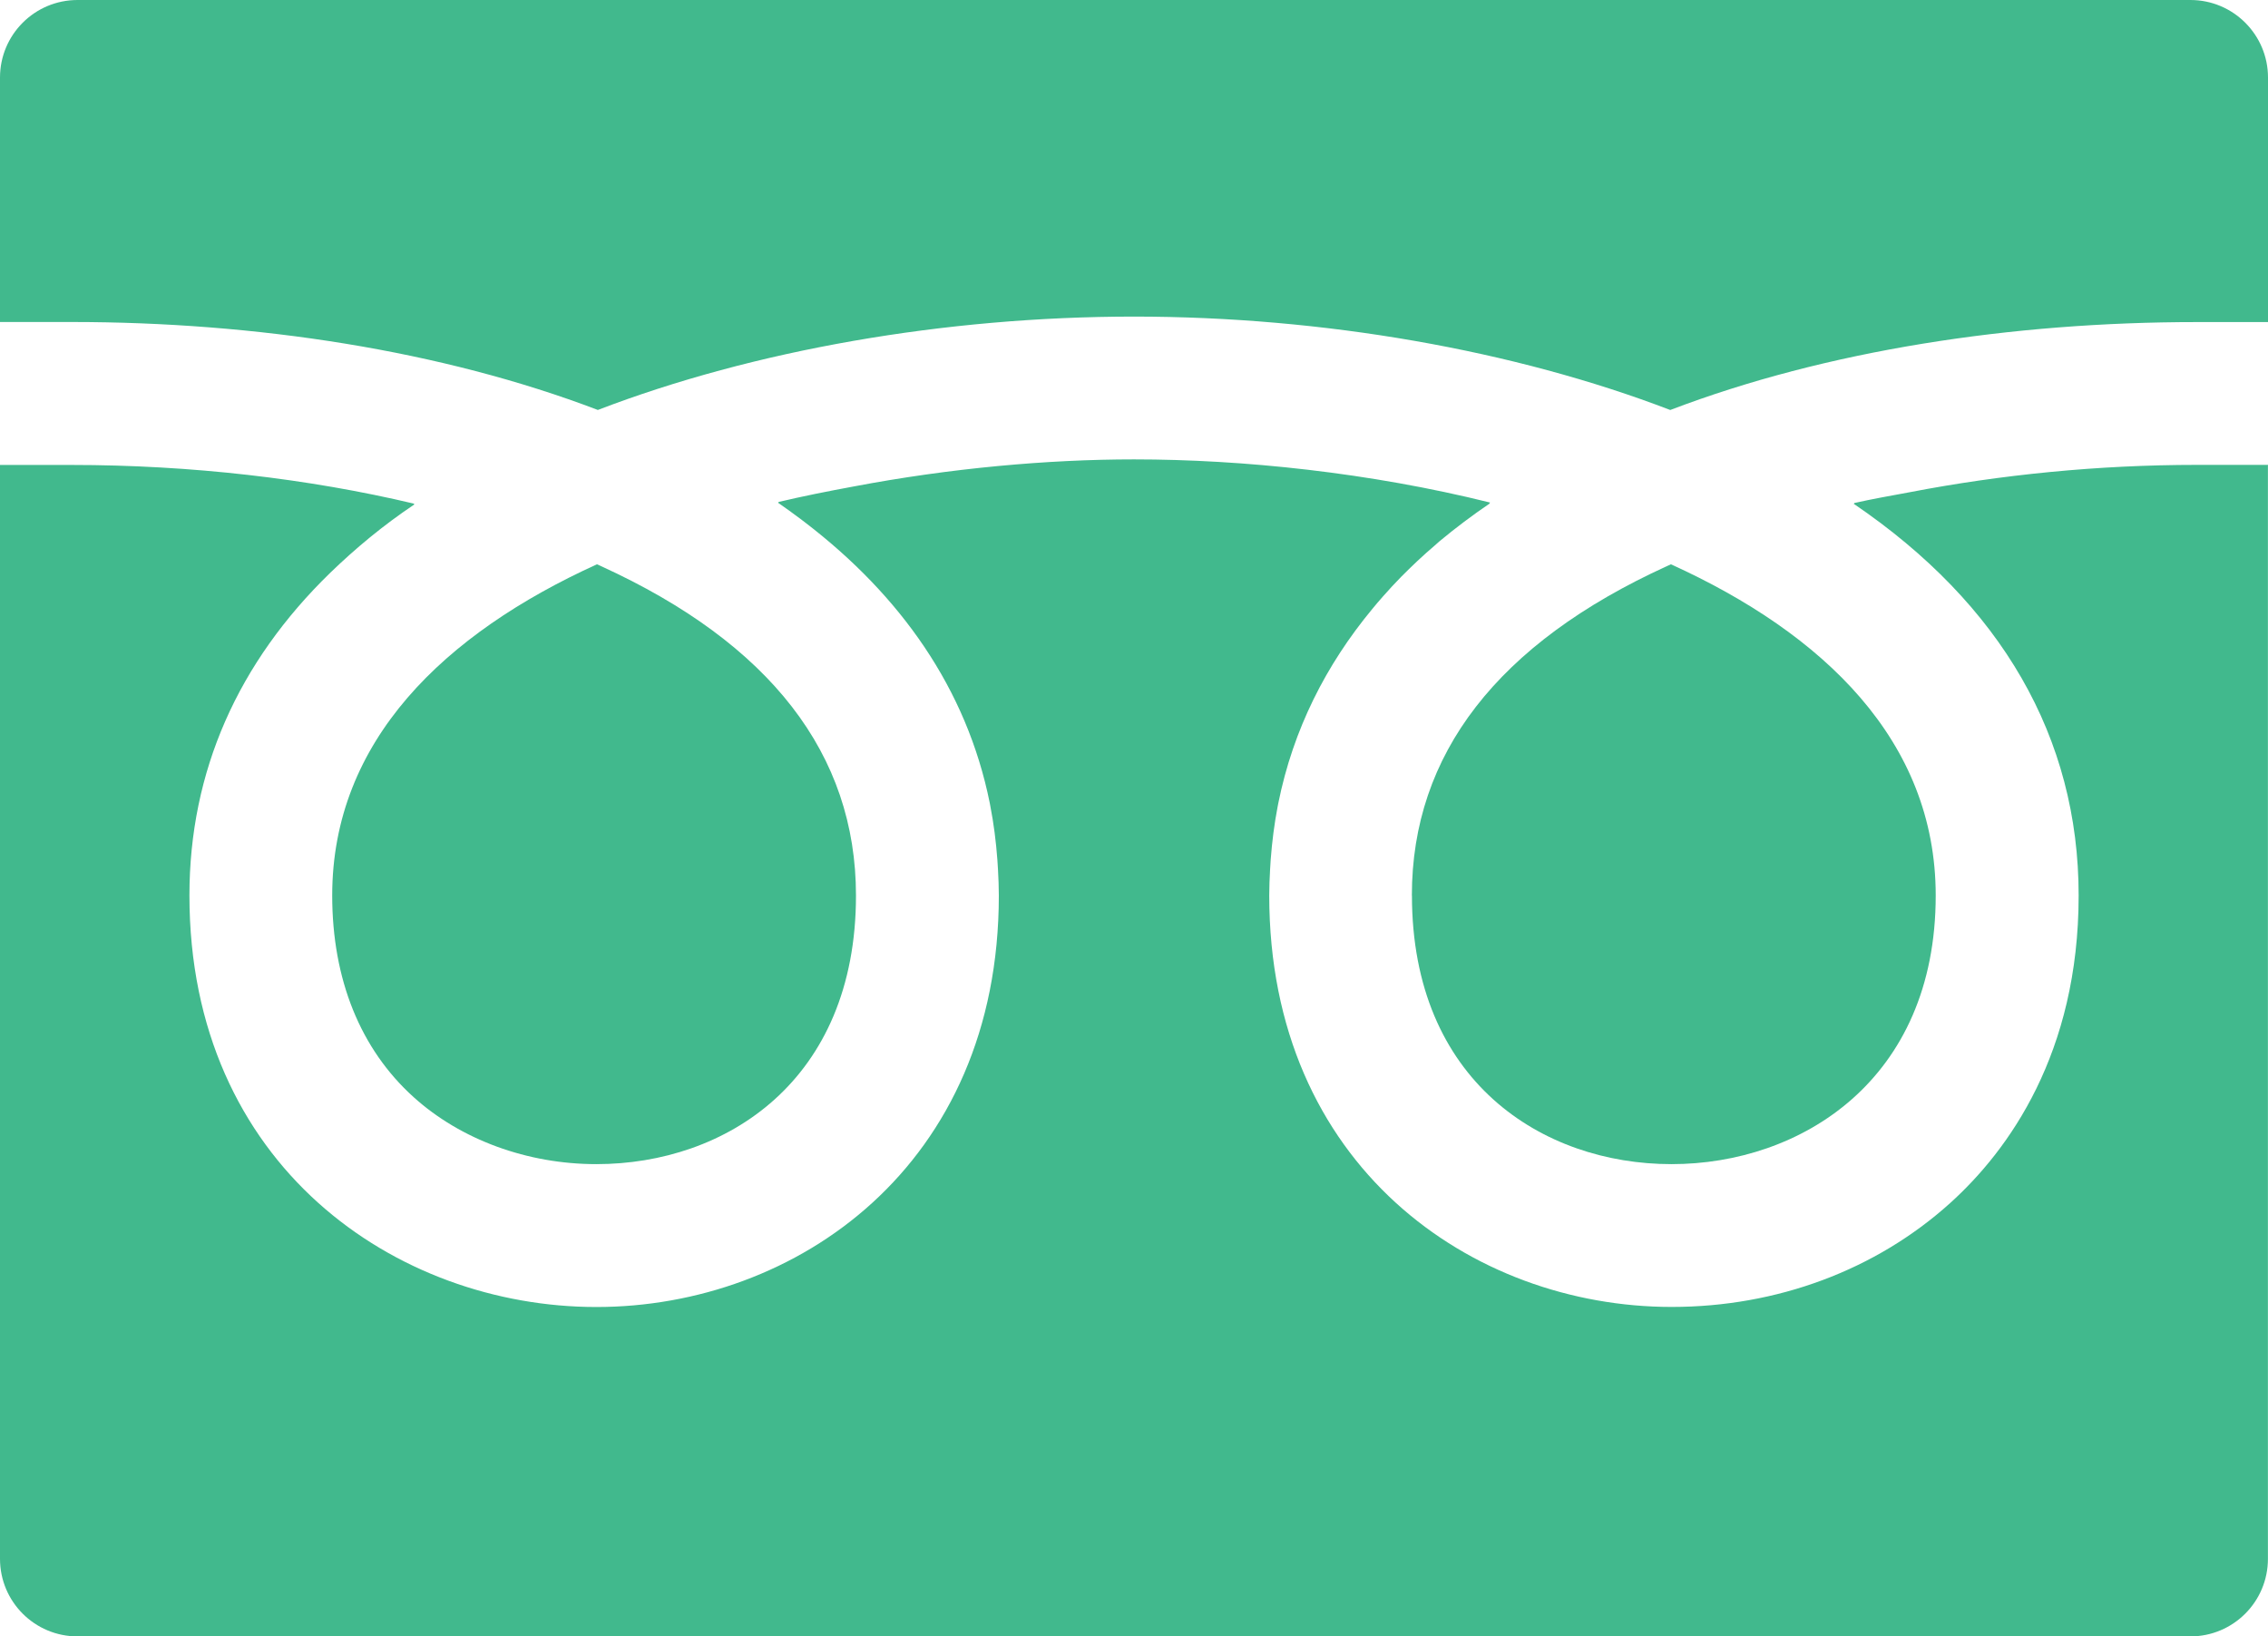
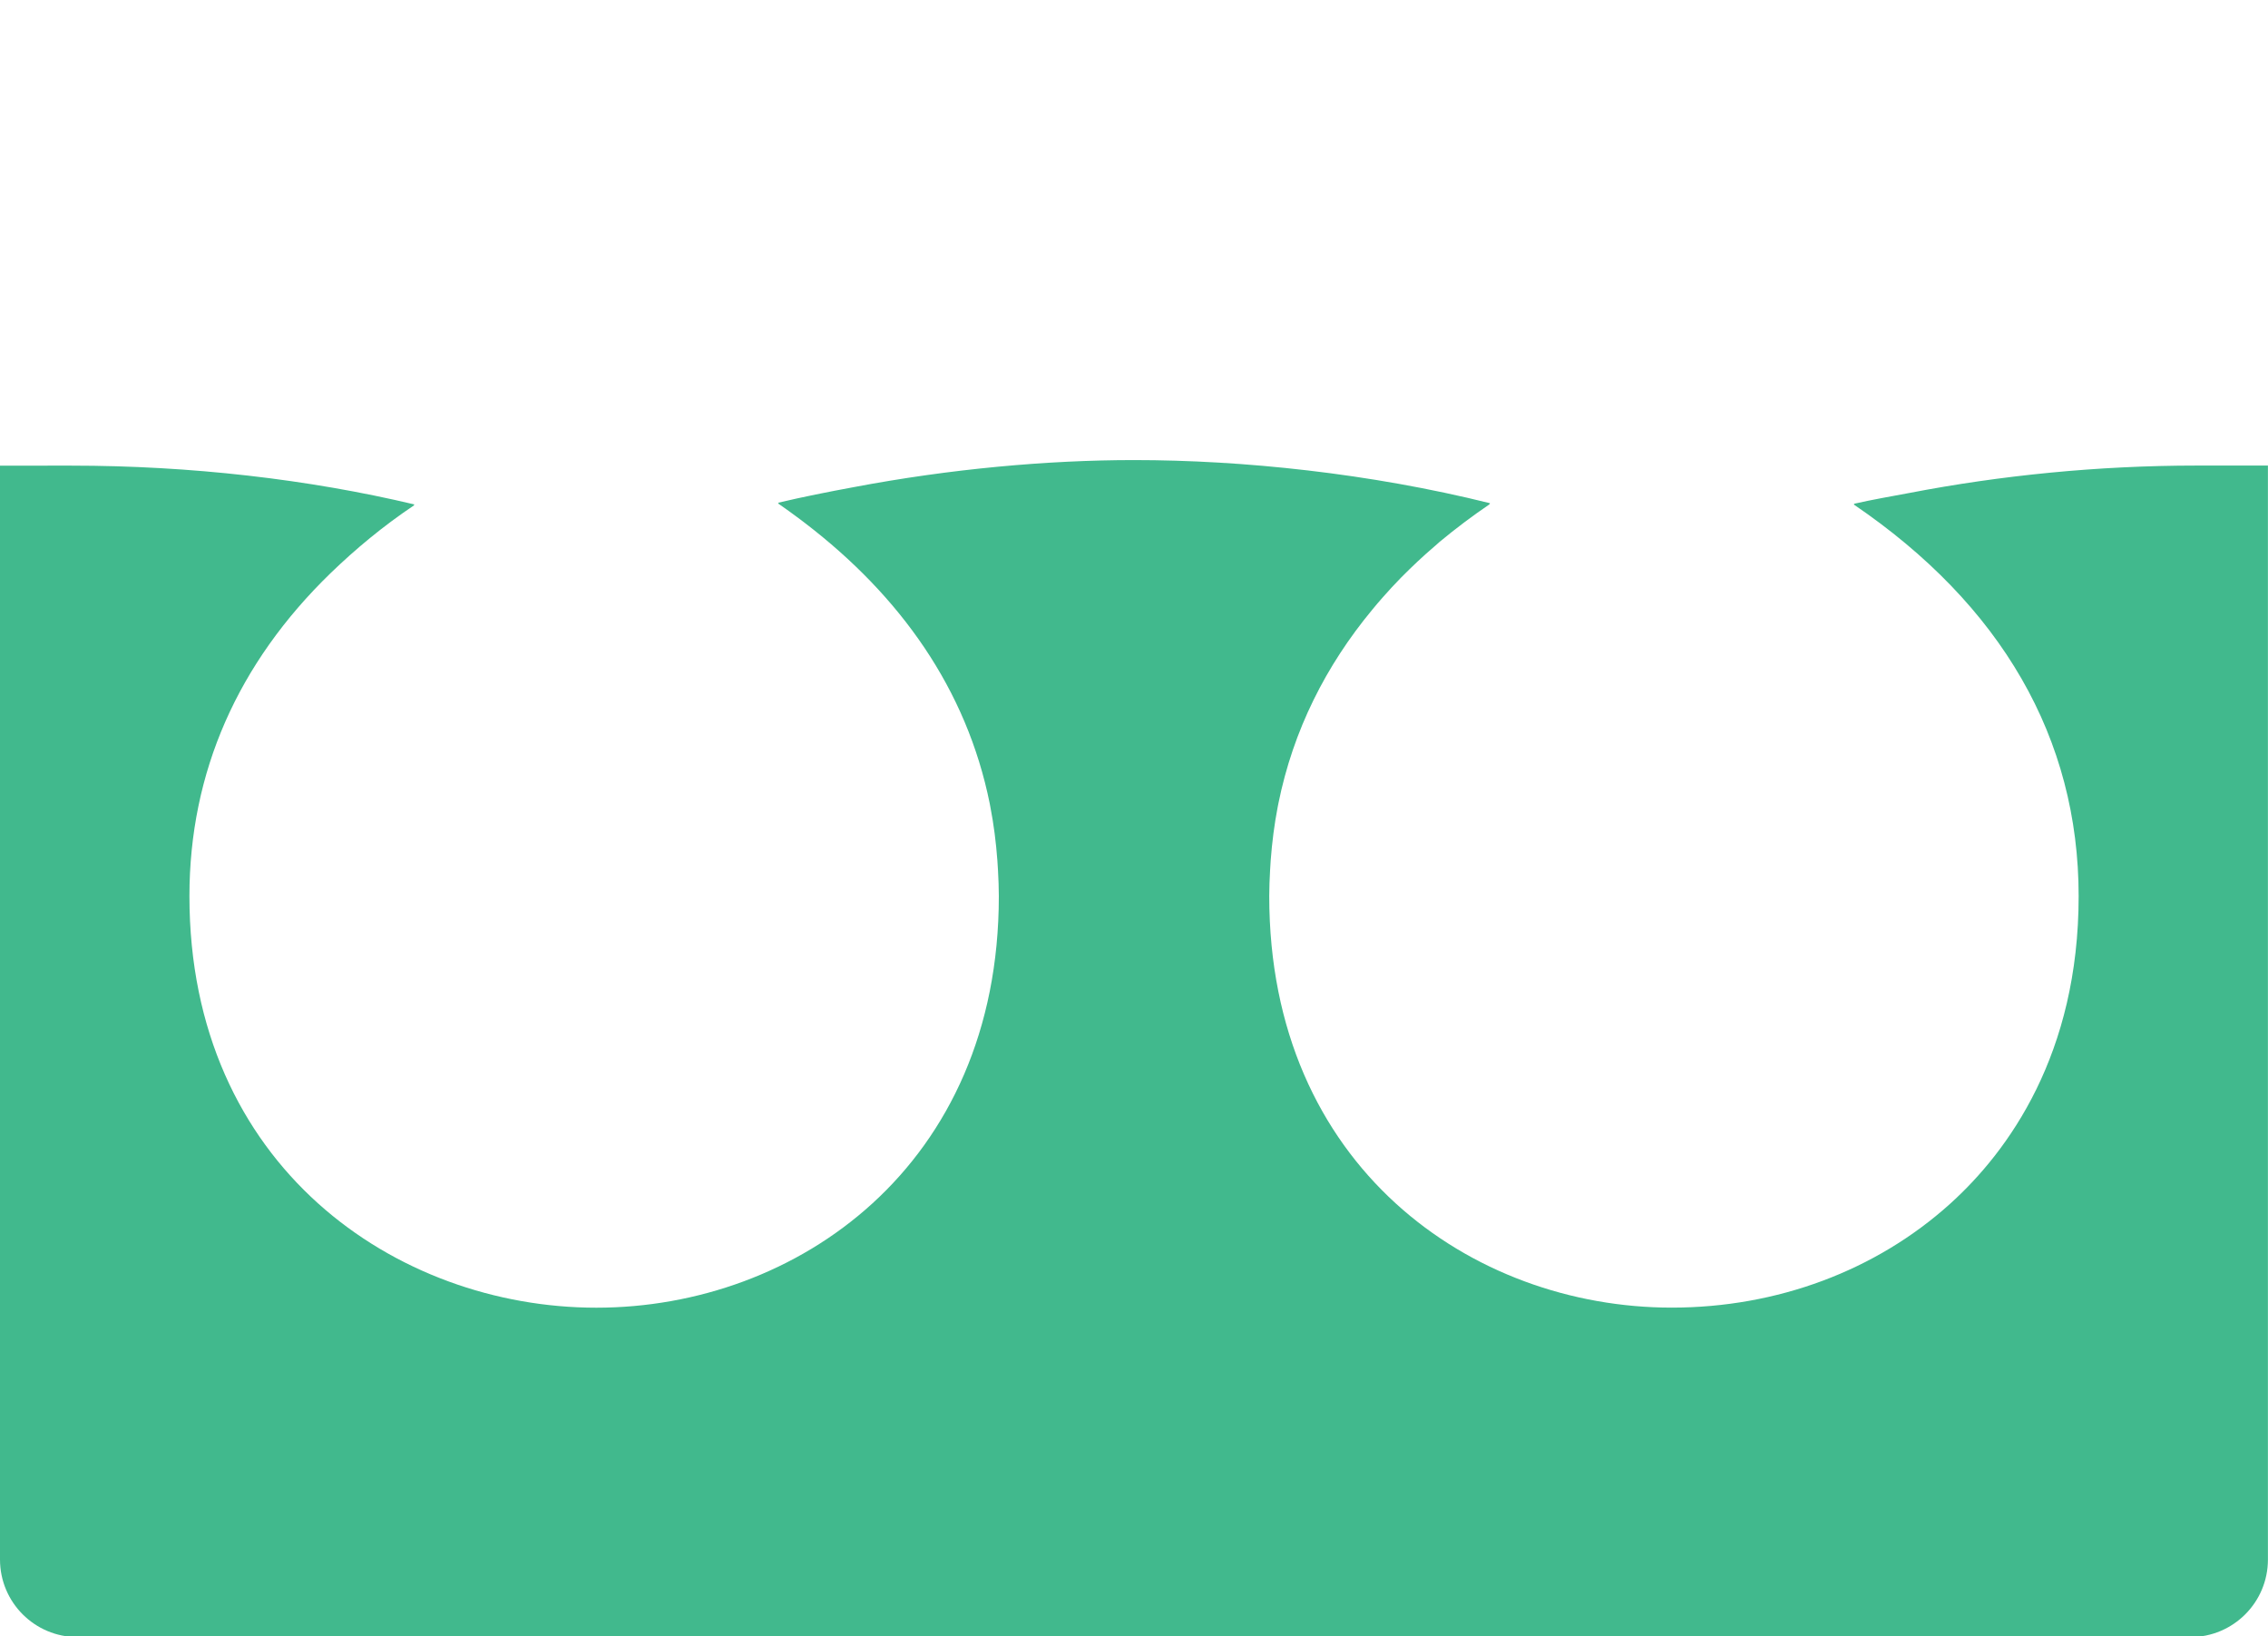
<svg xmlns="http://www.w3.org/2000/svg" id="_10" viewBox="0 0 298 214.96">
  <defs>
    <style>.cls-1{fill:#41b98d;stroke-width:0px;}</style>
  </defs>
-   <path class="cls-1" d="m185.52,117.64c0,24.38,17.13,35.29,34.11,35.29s34.71-11.04,34.71-35.29c0-20.34-14.76-34.41-34.79-43.51-.18.08-.37.16-.55.25-22.22,10.14-33.49,24.7-33.49,43.26Z" />
-   <path class="cls-1" d="m43.65,117.64c0,11.01,3.7,20.18,10.7,26.49,6.2,5.6,14.95,8.8,24.01,8.8,16.98,0,34.11-10.91,34.11-35.29,0-18.56-11.27-33.12-33.48-43.26-.18-.09-.37-.17-.55-.25-20.03,9.1-34.79,23.17-34.79,43.51Z" />
-   <path class="cls-1" d="m298,61.16h0v-.09h-9.38c-12.95,0-25.75,1.29-37.69,3.59-2.46.46-4.95.89-7.33,1.43.03.02.05.03.07.05-.04.01-.08.02-.12.03,19.42,13.19,29.57,30.73,29.57,51.46s-9.19,33.47-16.89,40.42c-9.75,8.79-22.74,13.64-36.58,13.64-26.28,0-52.88-18.57-52.88-54.06,0-1.14.05-2.26.11-3.37.02-.44.05-.88.08-1.31.18-2.4.48-4.75.92-7.02.03-.15.05-.31.09-.46,1.95-9.65,6.25-18.12,12.34-25.47.45-.54.9-1.09,1.38-1.62.77-.88,1.57-1.74,2.39-2.58,1.41-1.42,2.88-2.82,4.46-4.16.21-.18.41-.37.62-.55,2.07-1.72,4.27-3.38,6.61-4.97-.03,0-.05,0-.08-.02.03-.03.07-.05.1-.08-15.8-3.93-32.47-5.67-46.79-5.67-11.34,0-24.15,1.15-36.85,3.56-3.36.62-6.68,1.28-9.89,2.04.03.02.04.03.07.05-.04.01-.08.02-.12.03,1,.69,1.98,1.4,2.94,2.12.23.17.45.34.67.51,12.44,9.53,21.19,21.75,24.23,36.84.02.13.05.25.07.38.45,2.3.75,4.66.93,7.09.03.42.05.85.08,1.28.06,1.12.11,2.25.11,3.39,0,35.49-26.6,54.06-52.88,54.06s-53.47-18.57-53.47-54.06c0-16.32,6.38-30.63,18.53-42.42,3.28-3.17,6.9-6.19,11.02-8.95-.03,0-.05,0-.08-.02.04-.02.06-.05.1-.07-13.92-3.31-29.43-5.1-45.08-5.1H0v143.7c0,5.63,4.56,10.19,10.19,10.19h277.61c5.63,0,10.19-4.56,10.19-10.19V61.16h0Z" />
-   <path class="cls-1" d="m78.54,53.86c20.47-7.85,45.61-12.27,70.46-12.27s49.99,4.42,70.46,12.27c20.5-7.82,44.87-11.55,69.16-11.55h9.38V10.19c0-5.63-4.57-10.19-10.19-10.19H10.19C4.56,0,0,4.56,0,10.19v32.11h9.38c24.29,0,48.66,3.74,69.16,11.55Z" />
+   <path class="cls-1" d="m298,61.16h0h-9.38c-12.95,0-25.75,1.29-37.69,3.59-2.46.46-4.95.89-7.33,1.43.03.02.05.03.07.05-.04.01-.08.02-.12.03,19.42,13.19,29.57,30.73,29.57,51.46s-9.19,33.47-16.89,40.42c-9.75,8.79-22.74,13.64-36.58,13.64-26.28,0-52.88-18.57-52.88-54.06,0-1.14.05-2.26.11-3.37.02-.44.05-.88.08-1.31.18-2.4.48-4.75.92-7.02.03-.15.05-.31.09-.46,1.95-9.65,6.25-18.12,12.34-25.47.45-.54.9-1.09,1.38-1.62.77-.88,1.57-1.74,2.39-2.58,1.41-1.42,2.88-2.82,4.46-4.16.21-.18.41-.37.62-.55,2.07-1.72,4.27-3.38,6.61-4.97-.03,0-.05,0-.08-.02.03-.03.07-.05.1-.08-15.8-3.93-32.47-5.67-46.79-5.67-11.34,0-24.15,1.15-36.85,3.56-3.36.62-6.68,1.28-9.89,2.04.03.02.04.03.07.05-.04.01-.08.02-.12.03,1,.69,1.98,1.4,2.94,2.12.23.17.45.34.67.51,12.44,9.53,21.19,21.75,24.23,36.84.02.13.05.25.07.38.45,2.3.75,4.66.93,7.09.03.42.05.85.08,1.28.06,1.12.11,2.25.11,3.39,0,35.49-26.6,54.06-52.88,54.06s-53.47-18.57-53.47-54.06c0-16.32,6.38-30.63,18.53-42.42,3.28-3.17,6.9-6.19,11.02-8.95-.03,0-.05,0-.08-.02.04-.02.06-.05.1-.07-13.92-3.31-29.43-5.1-45.08-5.1H0v143.7c0,5.63,4.56,10.19,10.19,10.19h277.61c5.63,0,10.19-4.56,10.19-10.19V61.16h0Z" />
</svg>